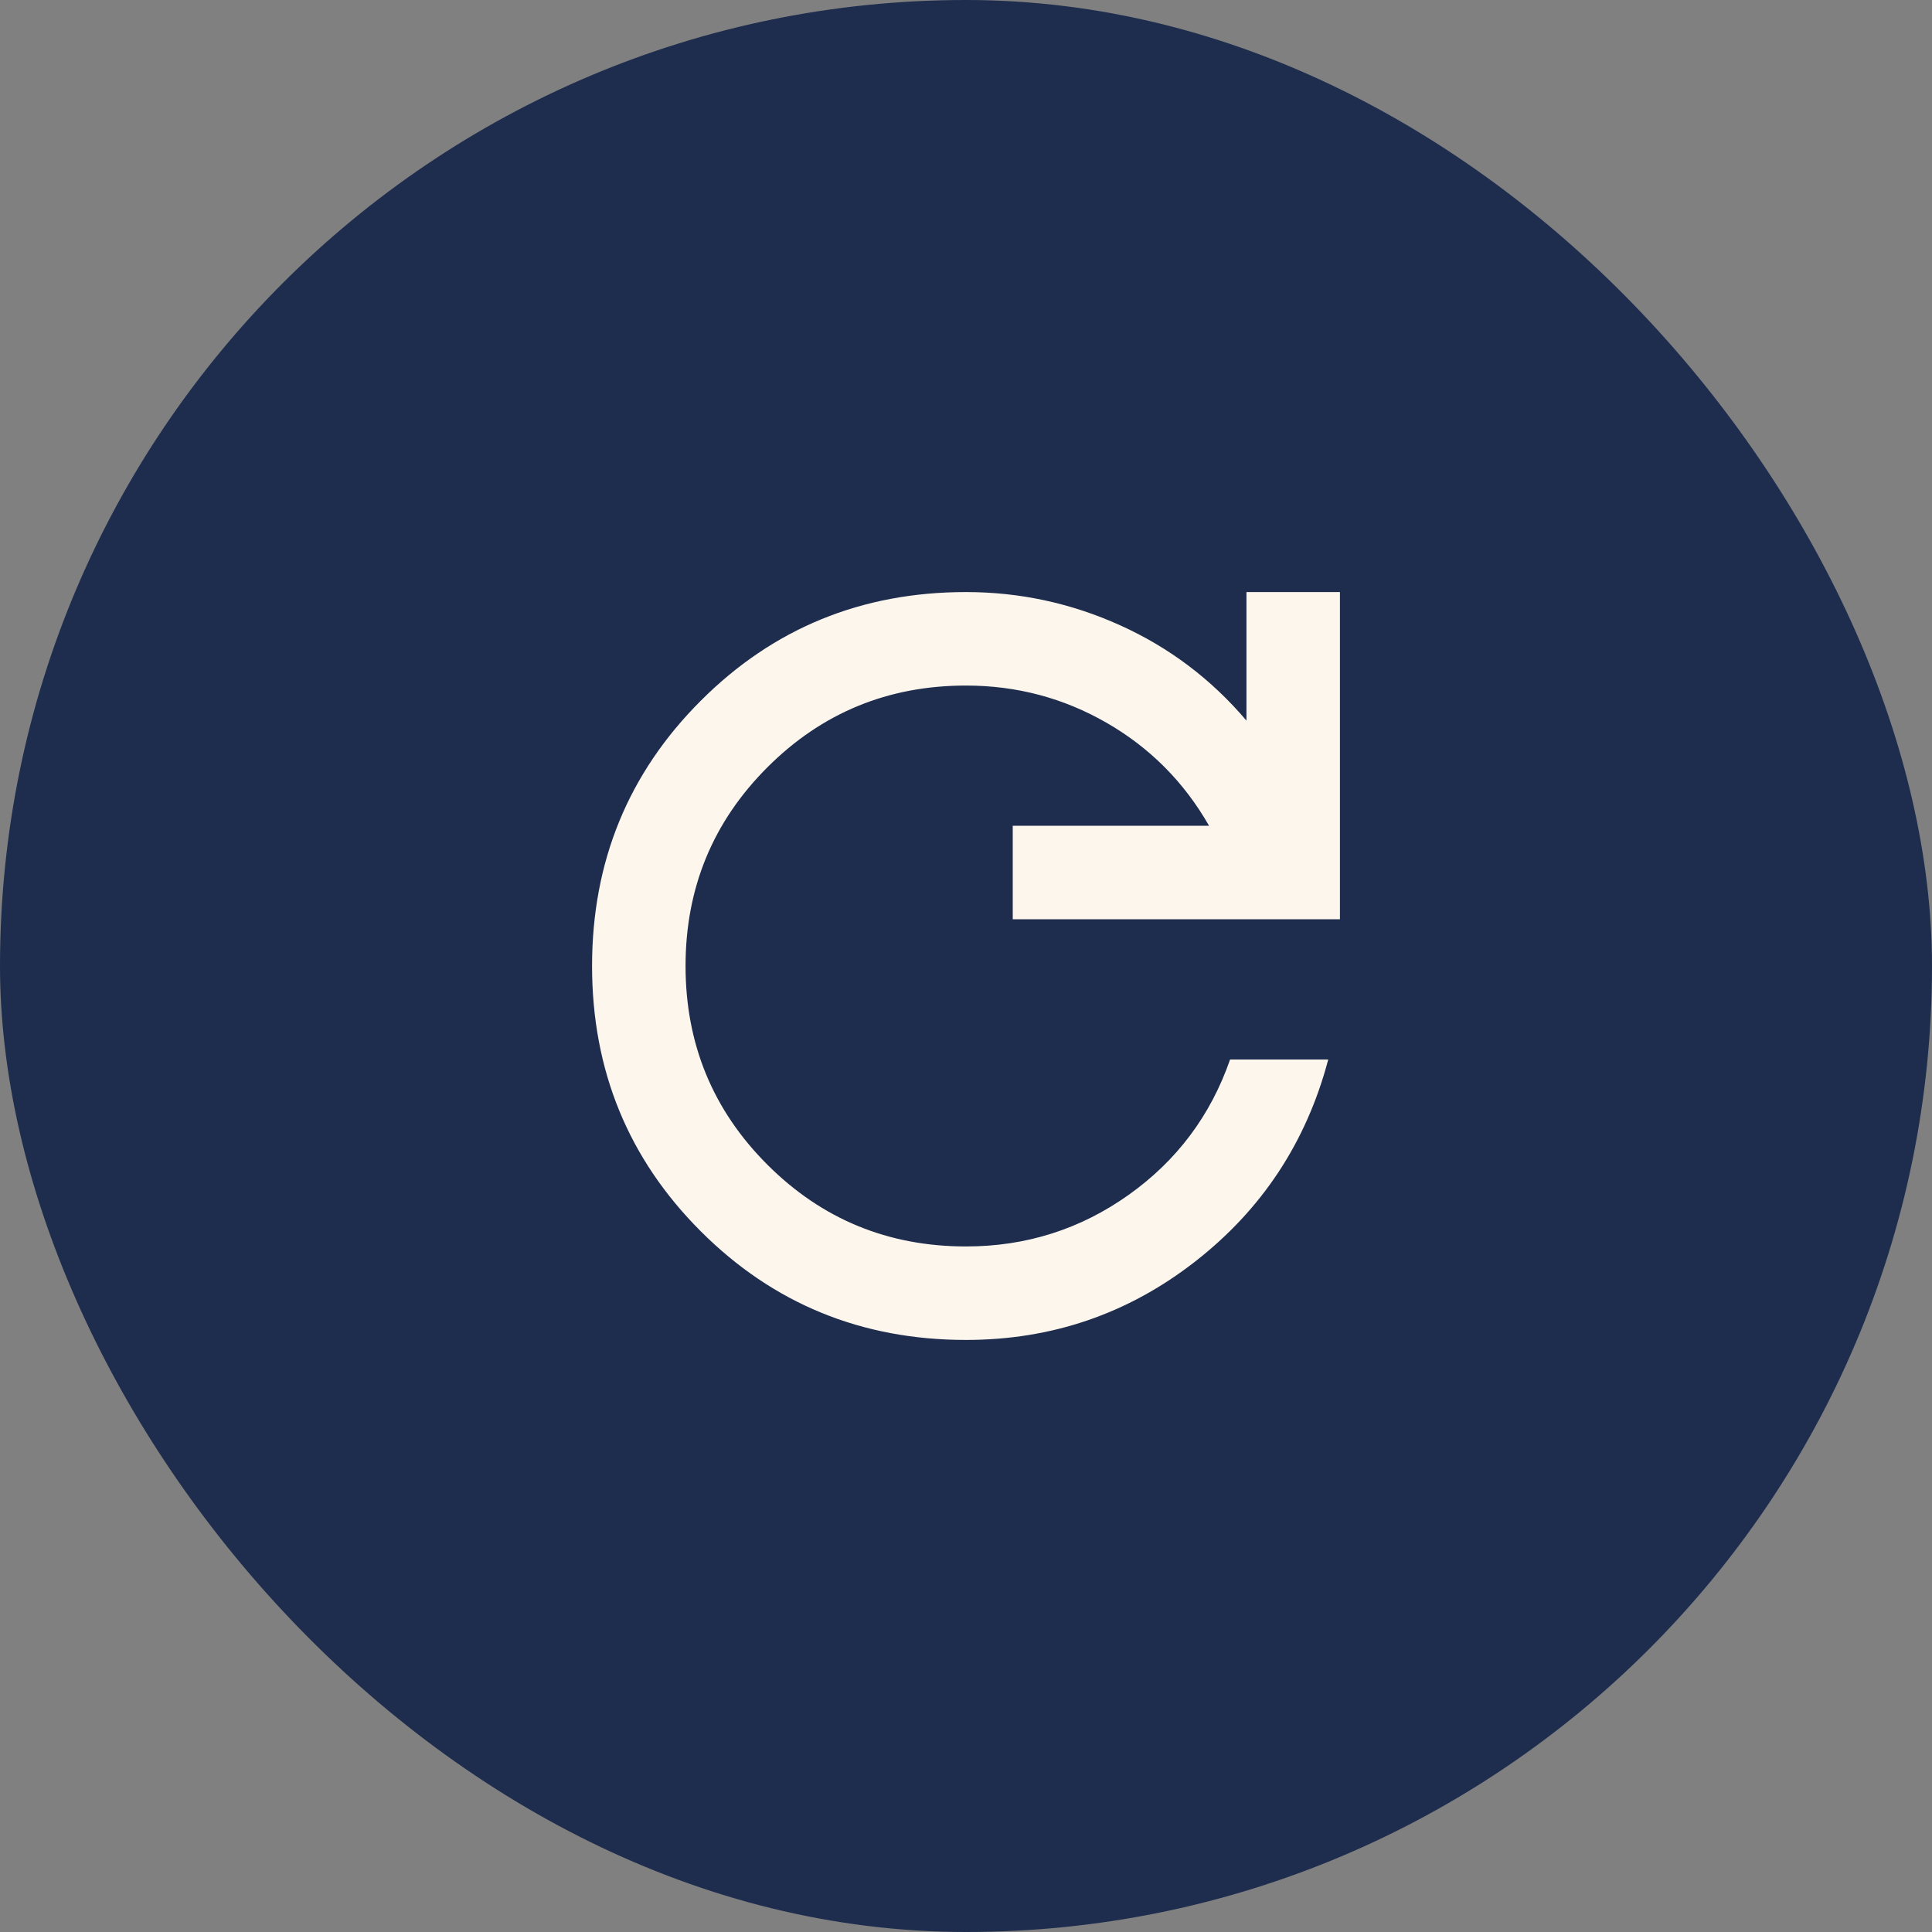
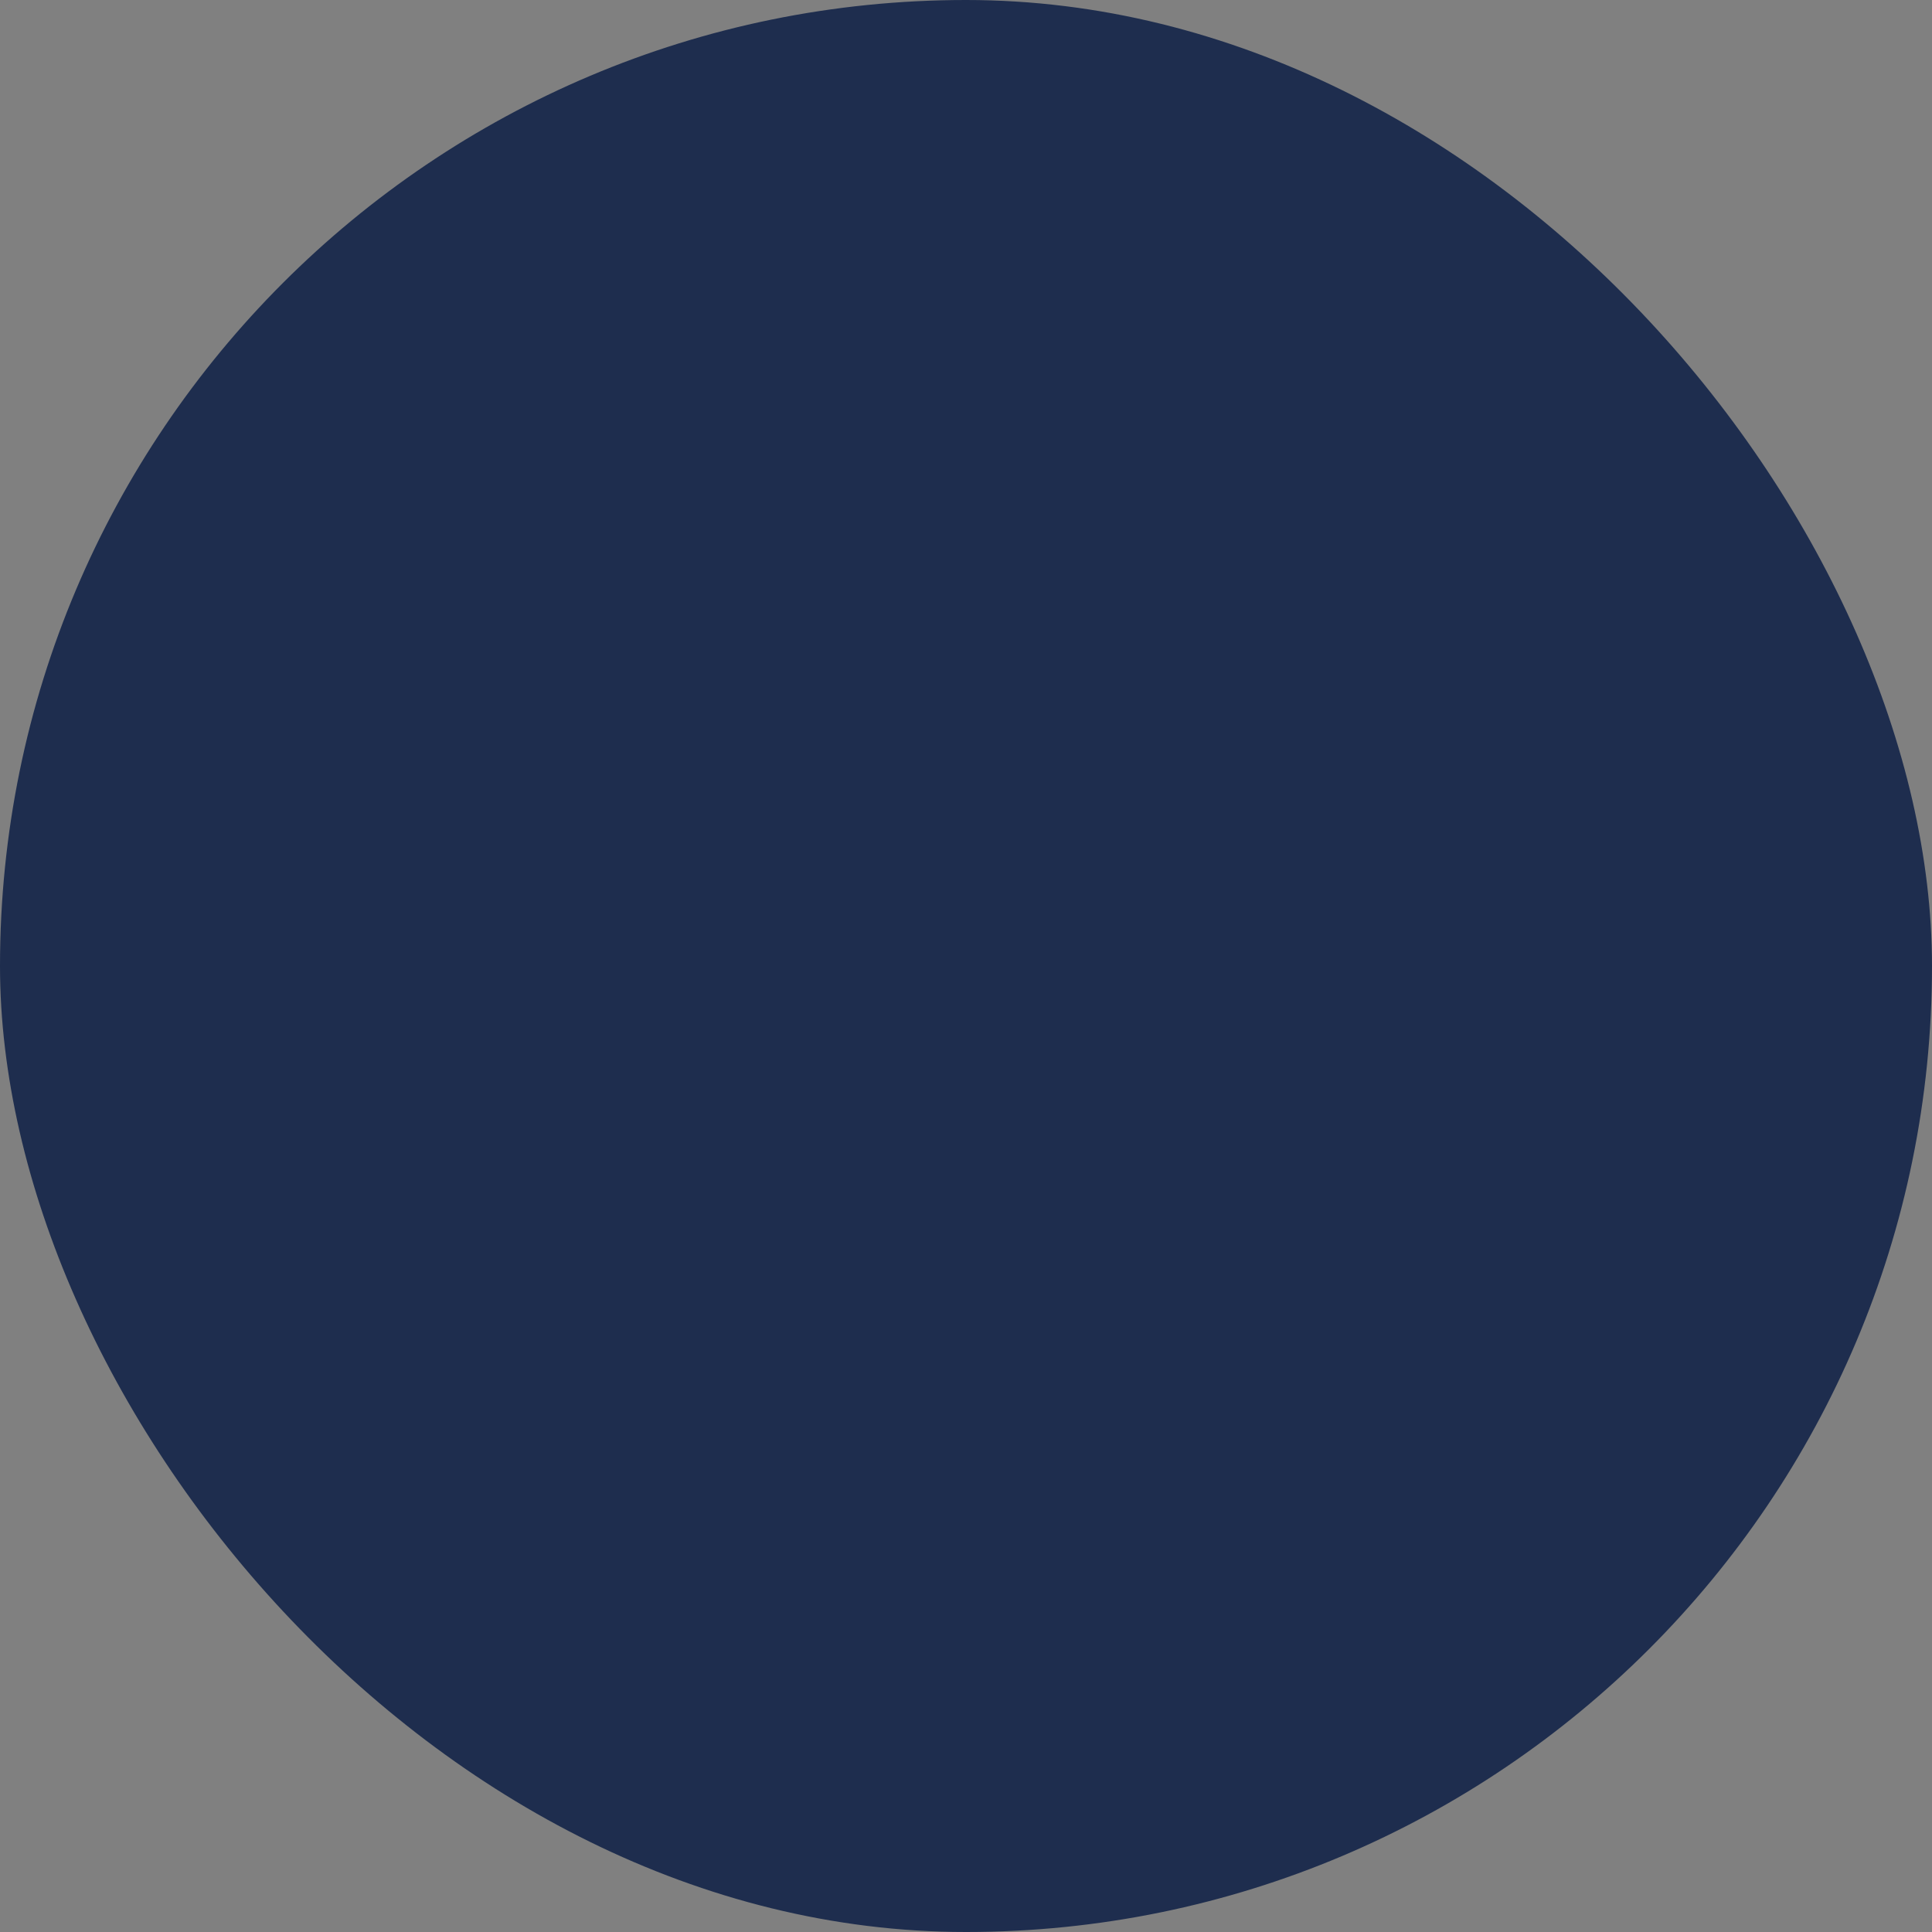
<svg xmlns="http://www.w3.org/2000/svg" width="62" height="62" viewBox="0 0 62 62" fill="none">
  <rect x="0" y="0" width="62" height="62" fill="#808080" stroke="none" />
  <rect width="62" height="62" rx="31" fill="#1E2D4E" />
-   <path d="M31 43C27.65 43 24.812 41.837 22.488 39.513C20.163 37.188 19 34.35 19 31C19 27.65 20.163 24.812 22.488 22.488C24.812 20.163 27.65 19 31 19C32.725 19 34.375 19.356 35.95 20.068C37.525 20.78 38.875 21.799 40 23.125V19H43V29.5H32.5V26.5H38.8C38 25.1 36.907 24 35.52 23.2C34.133 22.4 32.626 22 31 22C28.5 22 26.375 22.875 24.625 24.625C22.875 26.375 22 28.5 22 31C22 33.5 22.875 35.625 24.625 37.375C26.375 39.125 28.5 40 31 40C32.925 40 34.663 39.45 36.212 38.35C37.763 37.25 38.85 35.8 39.475 34H42.625C41.925 36.65 40.5 38.812 38.35 40.487C36.2 42.163 33.75 43 31 43Z" fill="#FDF6EC" />
</svg>